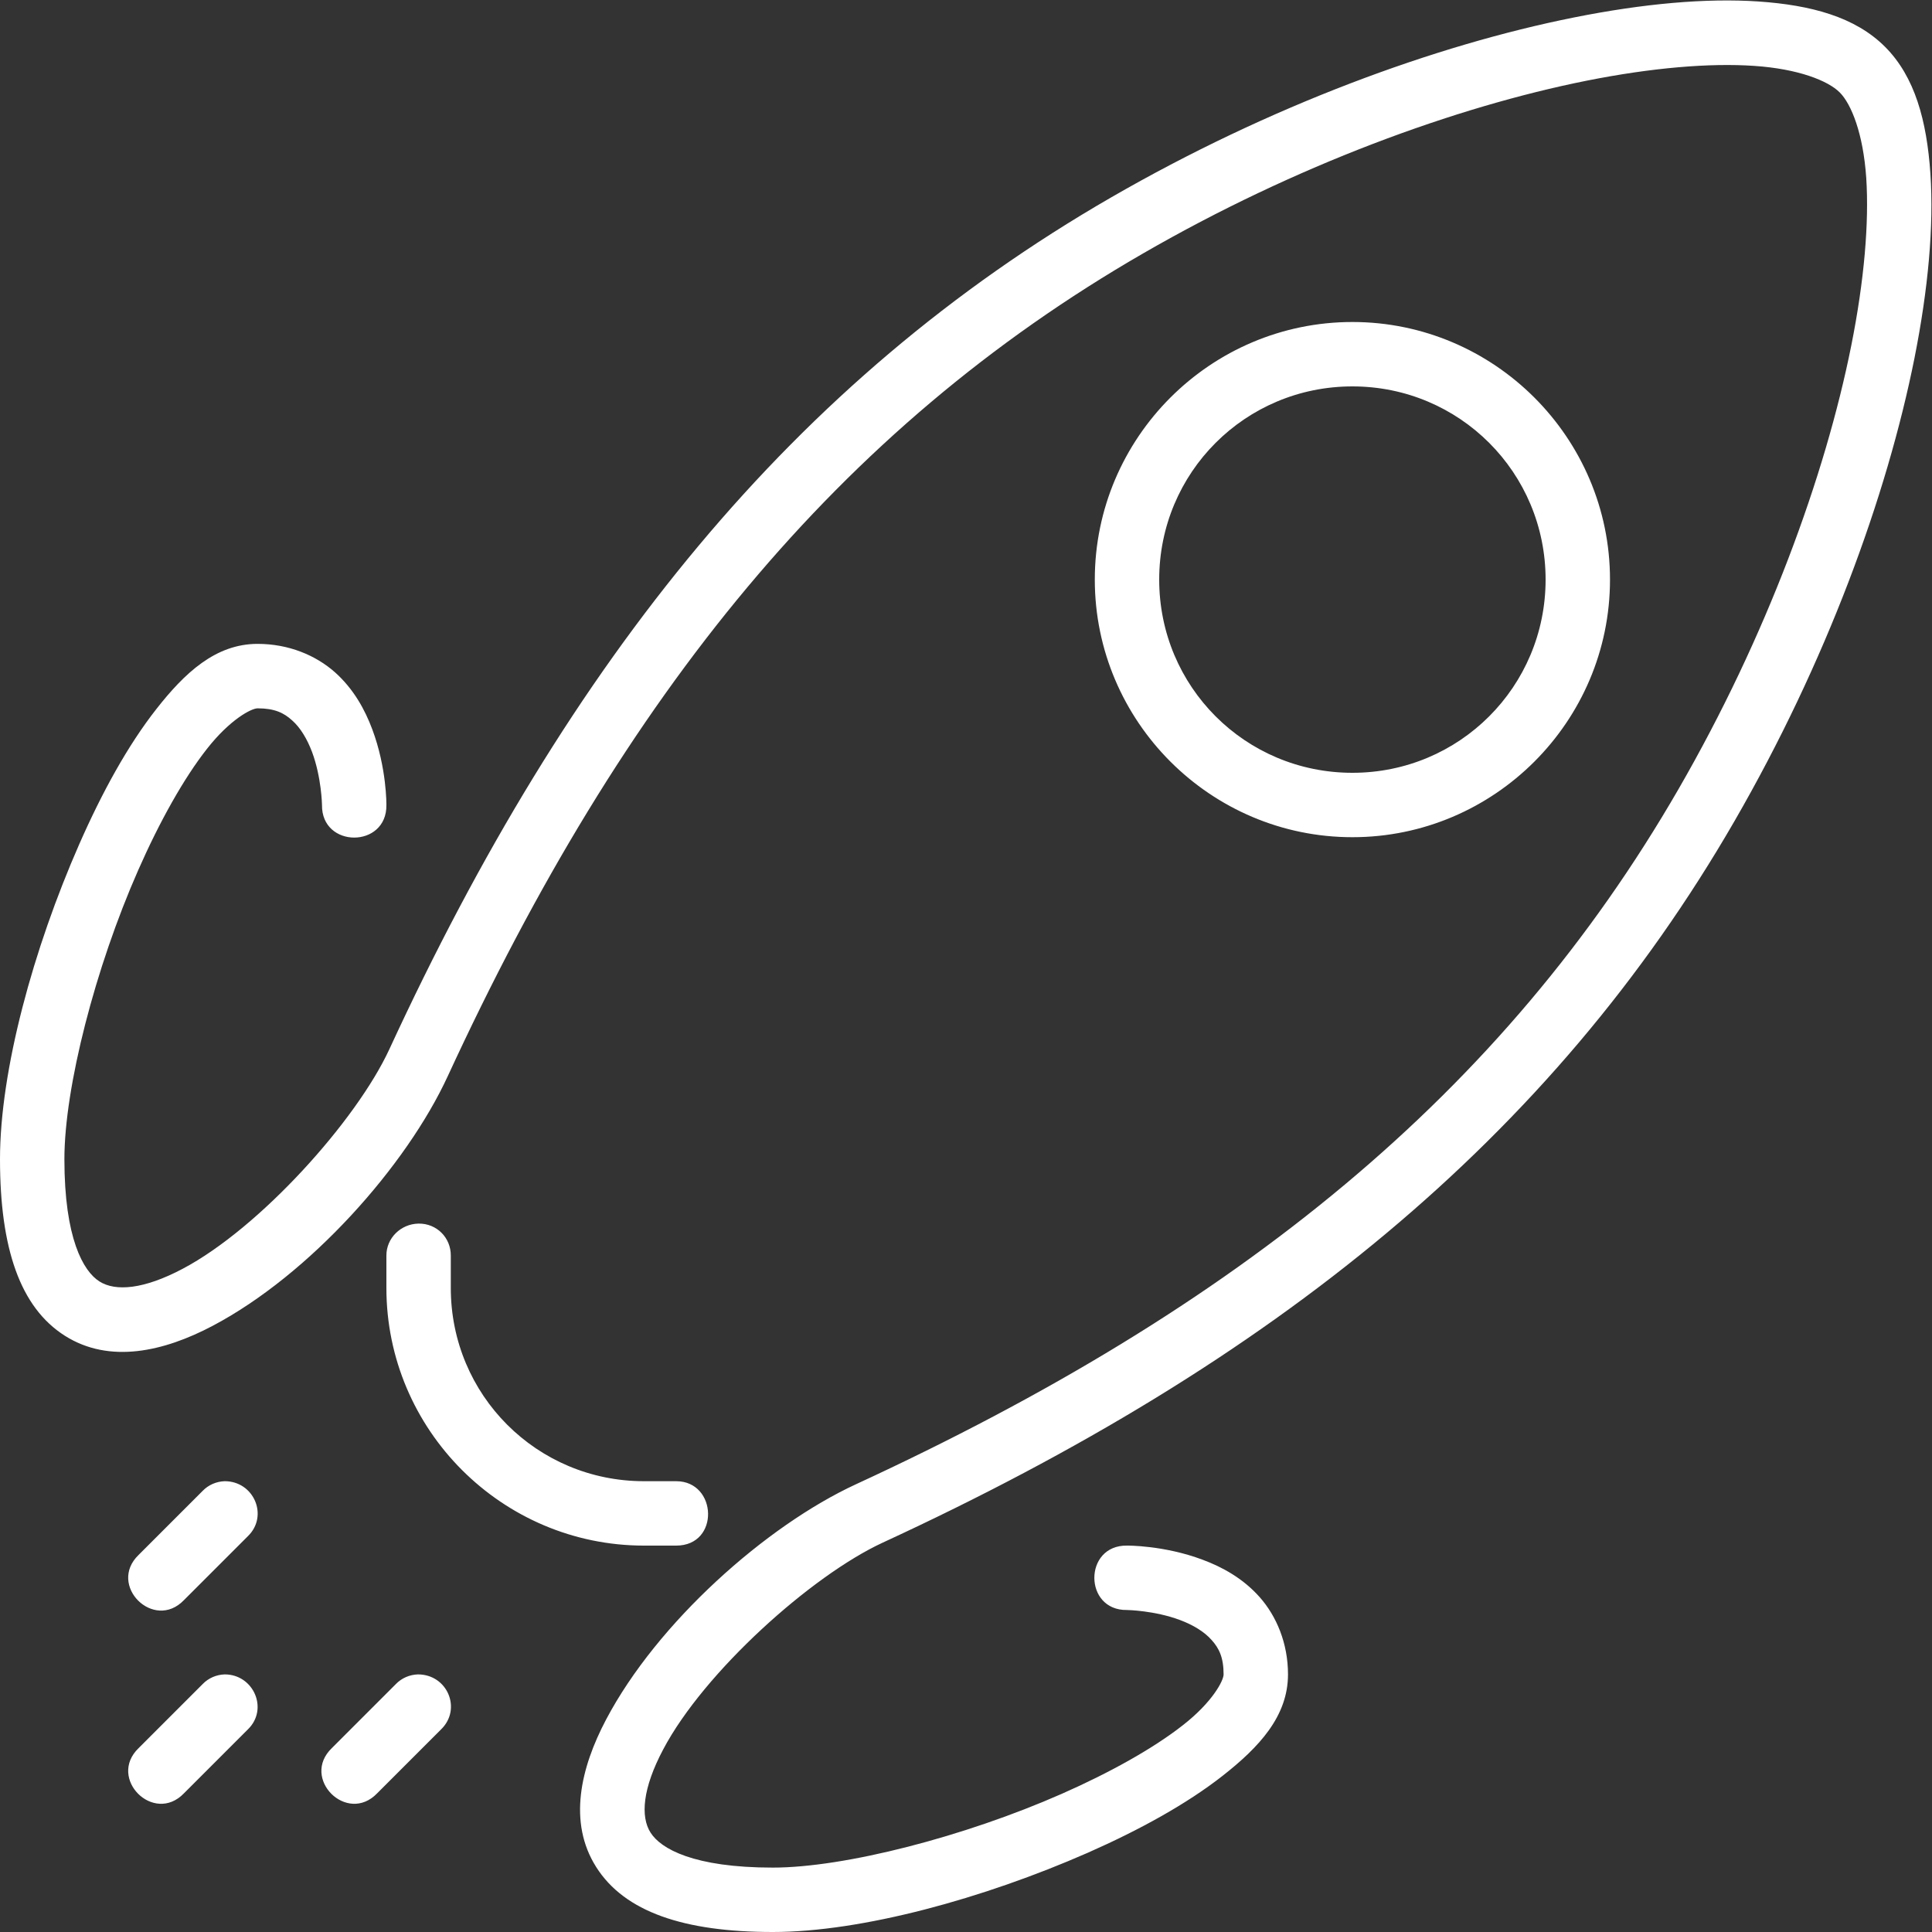
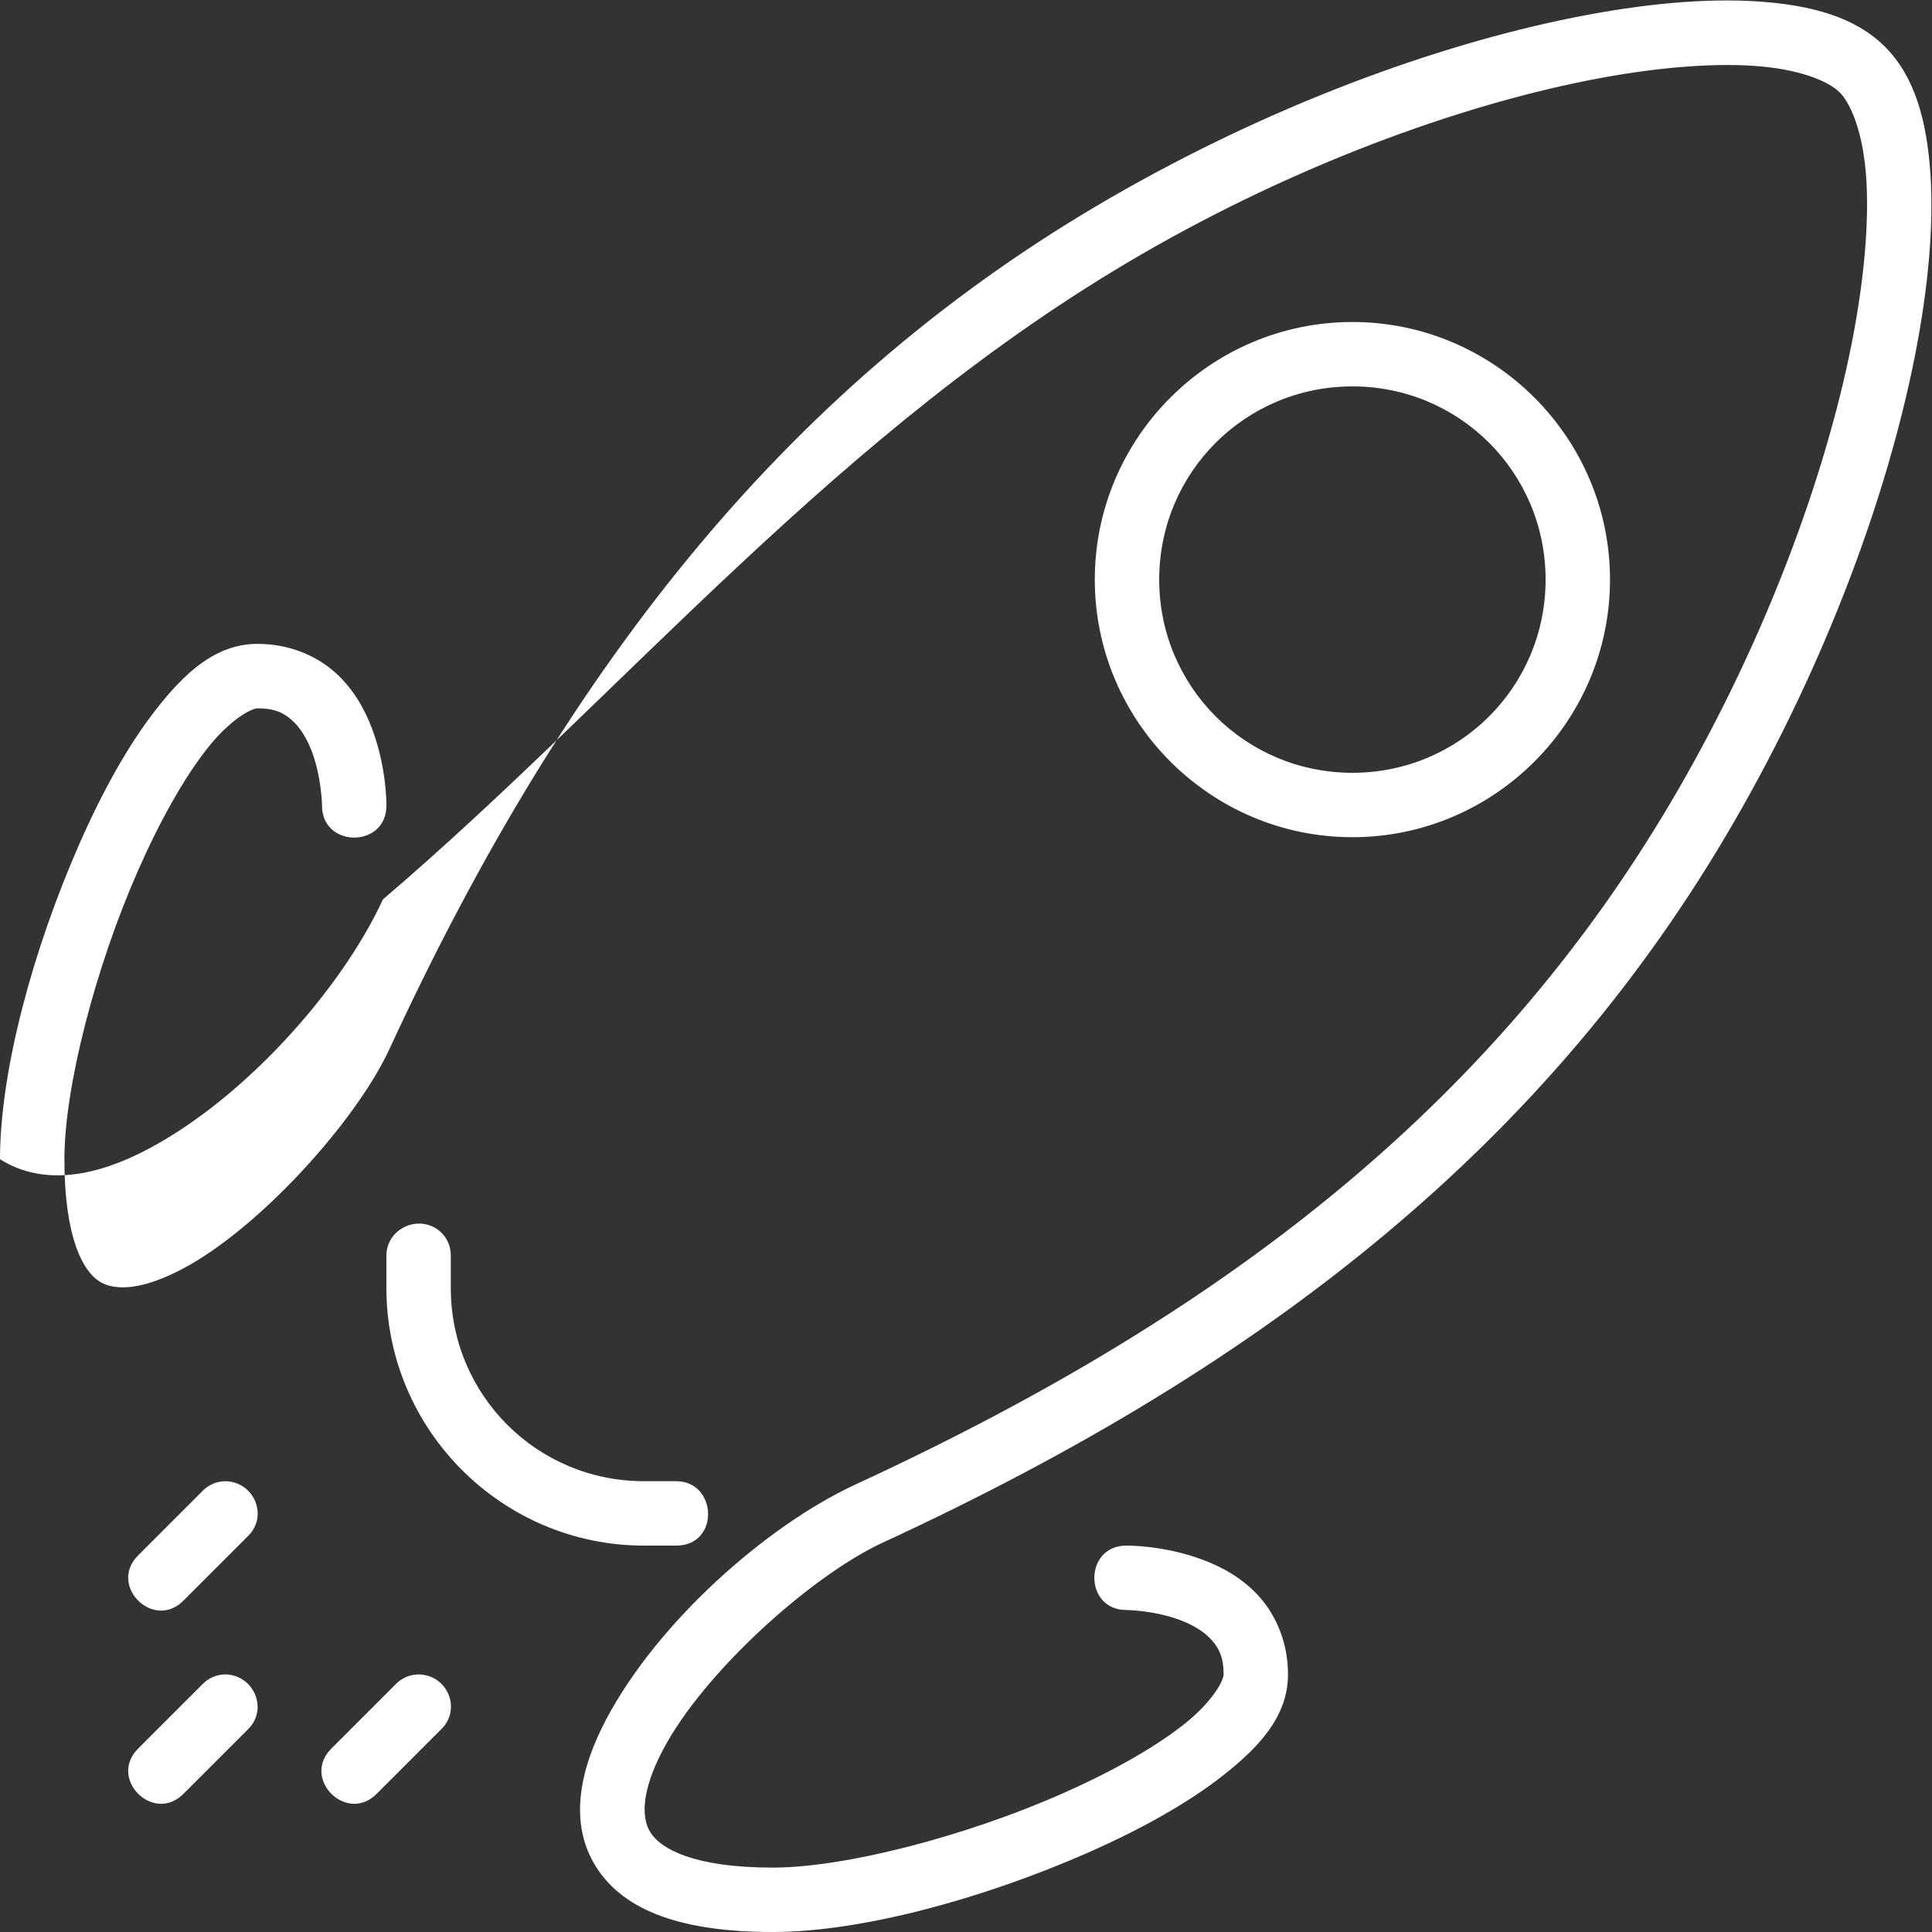
<svg xmlns="http://www.w3.org/2000/svg" fill="#ffffff" width="800px" height="800px" viewBox="0 0 30 30">
  <rect x="0" y="0" width="30" height="30" fill="#333333" stroke="none" />
  <g id="SVGRepo_bgCarrier" stroke-width="0" />
  <g id="SVGRepo_tracerCarrier" stroke-linecap="round" stroke-linejoin="round" />
  <g id="SVGRepo_iconCarrier">
-     <path d="M6.49 26c-.13.004-.253.057-.343.15l-.994.994c-.488.47.234 1.19.703.703l.994-.994c.324-.316.098-.853-.36-.853zm-3 0c-.13.004-.253.057-.343.15l-.994.994c-.488.47.234 1.19.703.703l.994-.994c.324-.316.087-.853-.36-.853zm0-3c-.13.004-.253.057-.343.15l-.994.994c-.488.47.234 1.19.703.703l.994-.994c.324-.316.092-.853-.36-.853zm3.01-4c-.275.004-.503.225-.5.5v.5c0 2.203 1.797 4 4 4h.5c.68 0 .64-1 0-1H10c-1.663 0-3-1.337-3-3v-.5c.003-.282-.22-.504-.5-.5zM21 5c-2.203 0-4 1.797-4 4 0 2.203 1.797 4 4 4 2.203 0 4-1.797 4-4 0-2.203-1.797-4-4-4zm0 1c1.663 0 3 1.337 3 3s-1.337 3-3 3-3-1.337-3-3 1.337-3 3-3zM27.307.023c-.818-.055-1.79.033-2.866.248-2.152.43-4.727 1.374-7.19 2.796C12.32 5.913 8.844 10.23 6.047 16.29c-.51 1.106-2.01 2.778-3.213 3.413-.602.318-1.04.354-1.29.195C1.293 19.74 1 19.228 1 18c0-1.117.48-2.977 1.145-4.486.332-.755.71-1.43 1.068-1.885.358-.457.69-.63.787-.63.264 0 .407.07.535.186.13.114.234.29.31.49.148.397.155.824.155.824-.01.676 1.01.676 1 0 0 0 .007-.573-.22-1.176-.112-.3-.287-.624-.58-.885-.294-.26-.714-.44-1.2-.44-.653 0-1.133.452-1.572 1.012-.44.56-.842 1.29-1.198 2.1C.52 14.726 0 16.616 0 18s.313 2.302 1.008 2.742c.695.44 1.54.244 2.293-.154 1.508-.795 3.01-2.484 3.653-3.88C9.693 10.77 13.02 6.665 17.75 3.935c2.367-1.367 4.86-2.277 6.887-2.682 1.013-.202 1.91-.277 2.6-.23.69.046 1.15.232 1.33.412.18.18.365.638.412 1.328.045.69-.03 1.588-.232 2.6-.405 2.028-1.315 4.52-2.682 6.888-2.73 4.73-6.836 8.056-12.775 10.797-1.394.644-3.083 2.145-3.878 3.652-.398.753-.595 1.597-.154 2.292C9.698 29.687 10.618 30 12 30c1.383 0 3.273-.52 4.89-1.23.807-.356 1.54-.76 2.098-1.198.56-.44 1.012-.92 1.012-1.572 0-.486-.18-.906-.44-1.2-.26-.293-.583-.468-.884-.58-.603-.227-1.176-.22-1.176-.22-.676-.01-.676 1.01 0 1 0 0 .427.007.824.156.2.075.376.18.49.31.115.127.186.27.186.534 0 .097-.173.43-.63.787-.455.358-1.13.736-1.884 1.068C14.976 28.52 13.116 29 12 29c-1.23 0-1.74-.293-1.898-.543-.16-.25-.123-.69.195-1.29.635-1.205 2.307-2.704 3.412-3.214 6.06-2.797 10.377-6.273 13.224-11.203 1.422-2.463 2.365-5.038 2.795-7.19.214-1.078.302-2.05.247-2.867-.056-.817-.24-1.502-.704-1.966-.464-.465-1.15-.648-1.966-.704z" />
+     <path d="M6.49 26c-.13.004-.253.057-.343.15l-.994.994c-.488.47.234 1.19.703.703l.994-.994c.324-.316.098-.853-.36-.853zm-3 0c-.13.004-.253.057-.343.15l-.994.994c-.488.47.234 1.19.703.703l.994-.994c.324-.316.087-.853-.36-.853zm0-3c-.13.004-.253.057-.343.15l-.994.994c-.488.47.234 1.19.703.703l.994-.994c.324-.316.092-.853-.36-.853zm3.01-4c-.275.004-.503.225-.5.5v.5c0 2.203 1.797 4 4 4h.5c.68 0 .64-1 0-1H10c-1.663 0-3-1.337-3-3v-.5c.003-.282-.22-.504-.5-.5zM21 5c-2.203 0-4 1.797-4 4 0 2.203 1.797 4 4 4 2.203 0 4-1.797 4-4 0-2.203-1.797-4-4-4zm0 1c1.663 0 3 1.337 3 3s-1.337 3-3 3-3-1.337-3-3 1.337-3 3-3zM27.307.023c-.818-.055-1.79.033-2.866.248-2.152.43-4.727 1.374-7.19 2.796C12.32 5.913 8.844 10.23 6.047 16.29c-.51 1.106-2.01 2.778-3.213 3.413-.602.318-1.04.354-1.29.195C1.293 19.74 1 19.228 1 18c0-1.117.48-2.977 1.145-4.486.332-.755.71-1.43 1.068-1.885.358-.457.69-.63.787-.63.264 0 .407.07.535.186.13.114.234.29.31.49.148.397.155.824.155.824-.01.676 1.01.676 1 0 0 0 .007-.573-.22-1.176-.112-.3-.287-.624-.58-.885-.294-.26-.714-.44-1.2-.44-.653 0-1.133.452-1.572 1.012-.44.56-.842 1.29-1.198 2.1C.52 14.726 0 16.616 0 18c.695.44 1.54.244 2.293-.154 1.508-.795 3.01-2.484 3.653-3.88C9.693 10.77 13.02 6.665 17.75 3.935c2.367-1.367 4.86-2.277 6.887-2.682 1.013-.202 1.91-.277 2.6-.23.69.046 1.15.232 1.33.412.18.18.365.638.412 1.328.045.69-.03 1.588-.232 2.6-.405 2.028-1.315 4.52-2.682 6.888-2.73 4.73-6.836 8.056-12.775 10.797-1.394.644-3.083 2.145-3.878 3.652-.398.753-.595 1.597-.154 2.292C9.698 29.687 10.618 30 12 30c1.383 0 3.273-.52 4.89-1.23.807-.356 1.54-.76 2.098-1.198.56-.44 1.012-.92 1.012-1.572 0-.486-.18-.906-.44-1.2-.26-.293-.583-.468-.884-.58-.603-.227-1.176-.22-1.176-.22-.676-.01-.676 1.01 0 1 0 0 .427.007.824.156.2.075.376.18.49.31.115.127.186.27.186.534 0 .097-.173.43-.63.787-.455.358-1.13.736-1.884 1.068C14.976 28.52 13.116 29 12 29c-1.23 0-1.74-.293-1.898-.543-.16-.25-.123-.69.195-1.29.635-1.205 2.307-2.704 3.412-3.214 6.06-2.797 10.377-6.273 13.224-11.203 1.422-2.463 2.365-5.038 2.795-7.19.214-1.078.302-2.05.247-2.867-.056-.817-.24-1.502-.704-1.966-.464-.465-1.15-.648-1.966-.704z" />
  </g>
</svg>